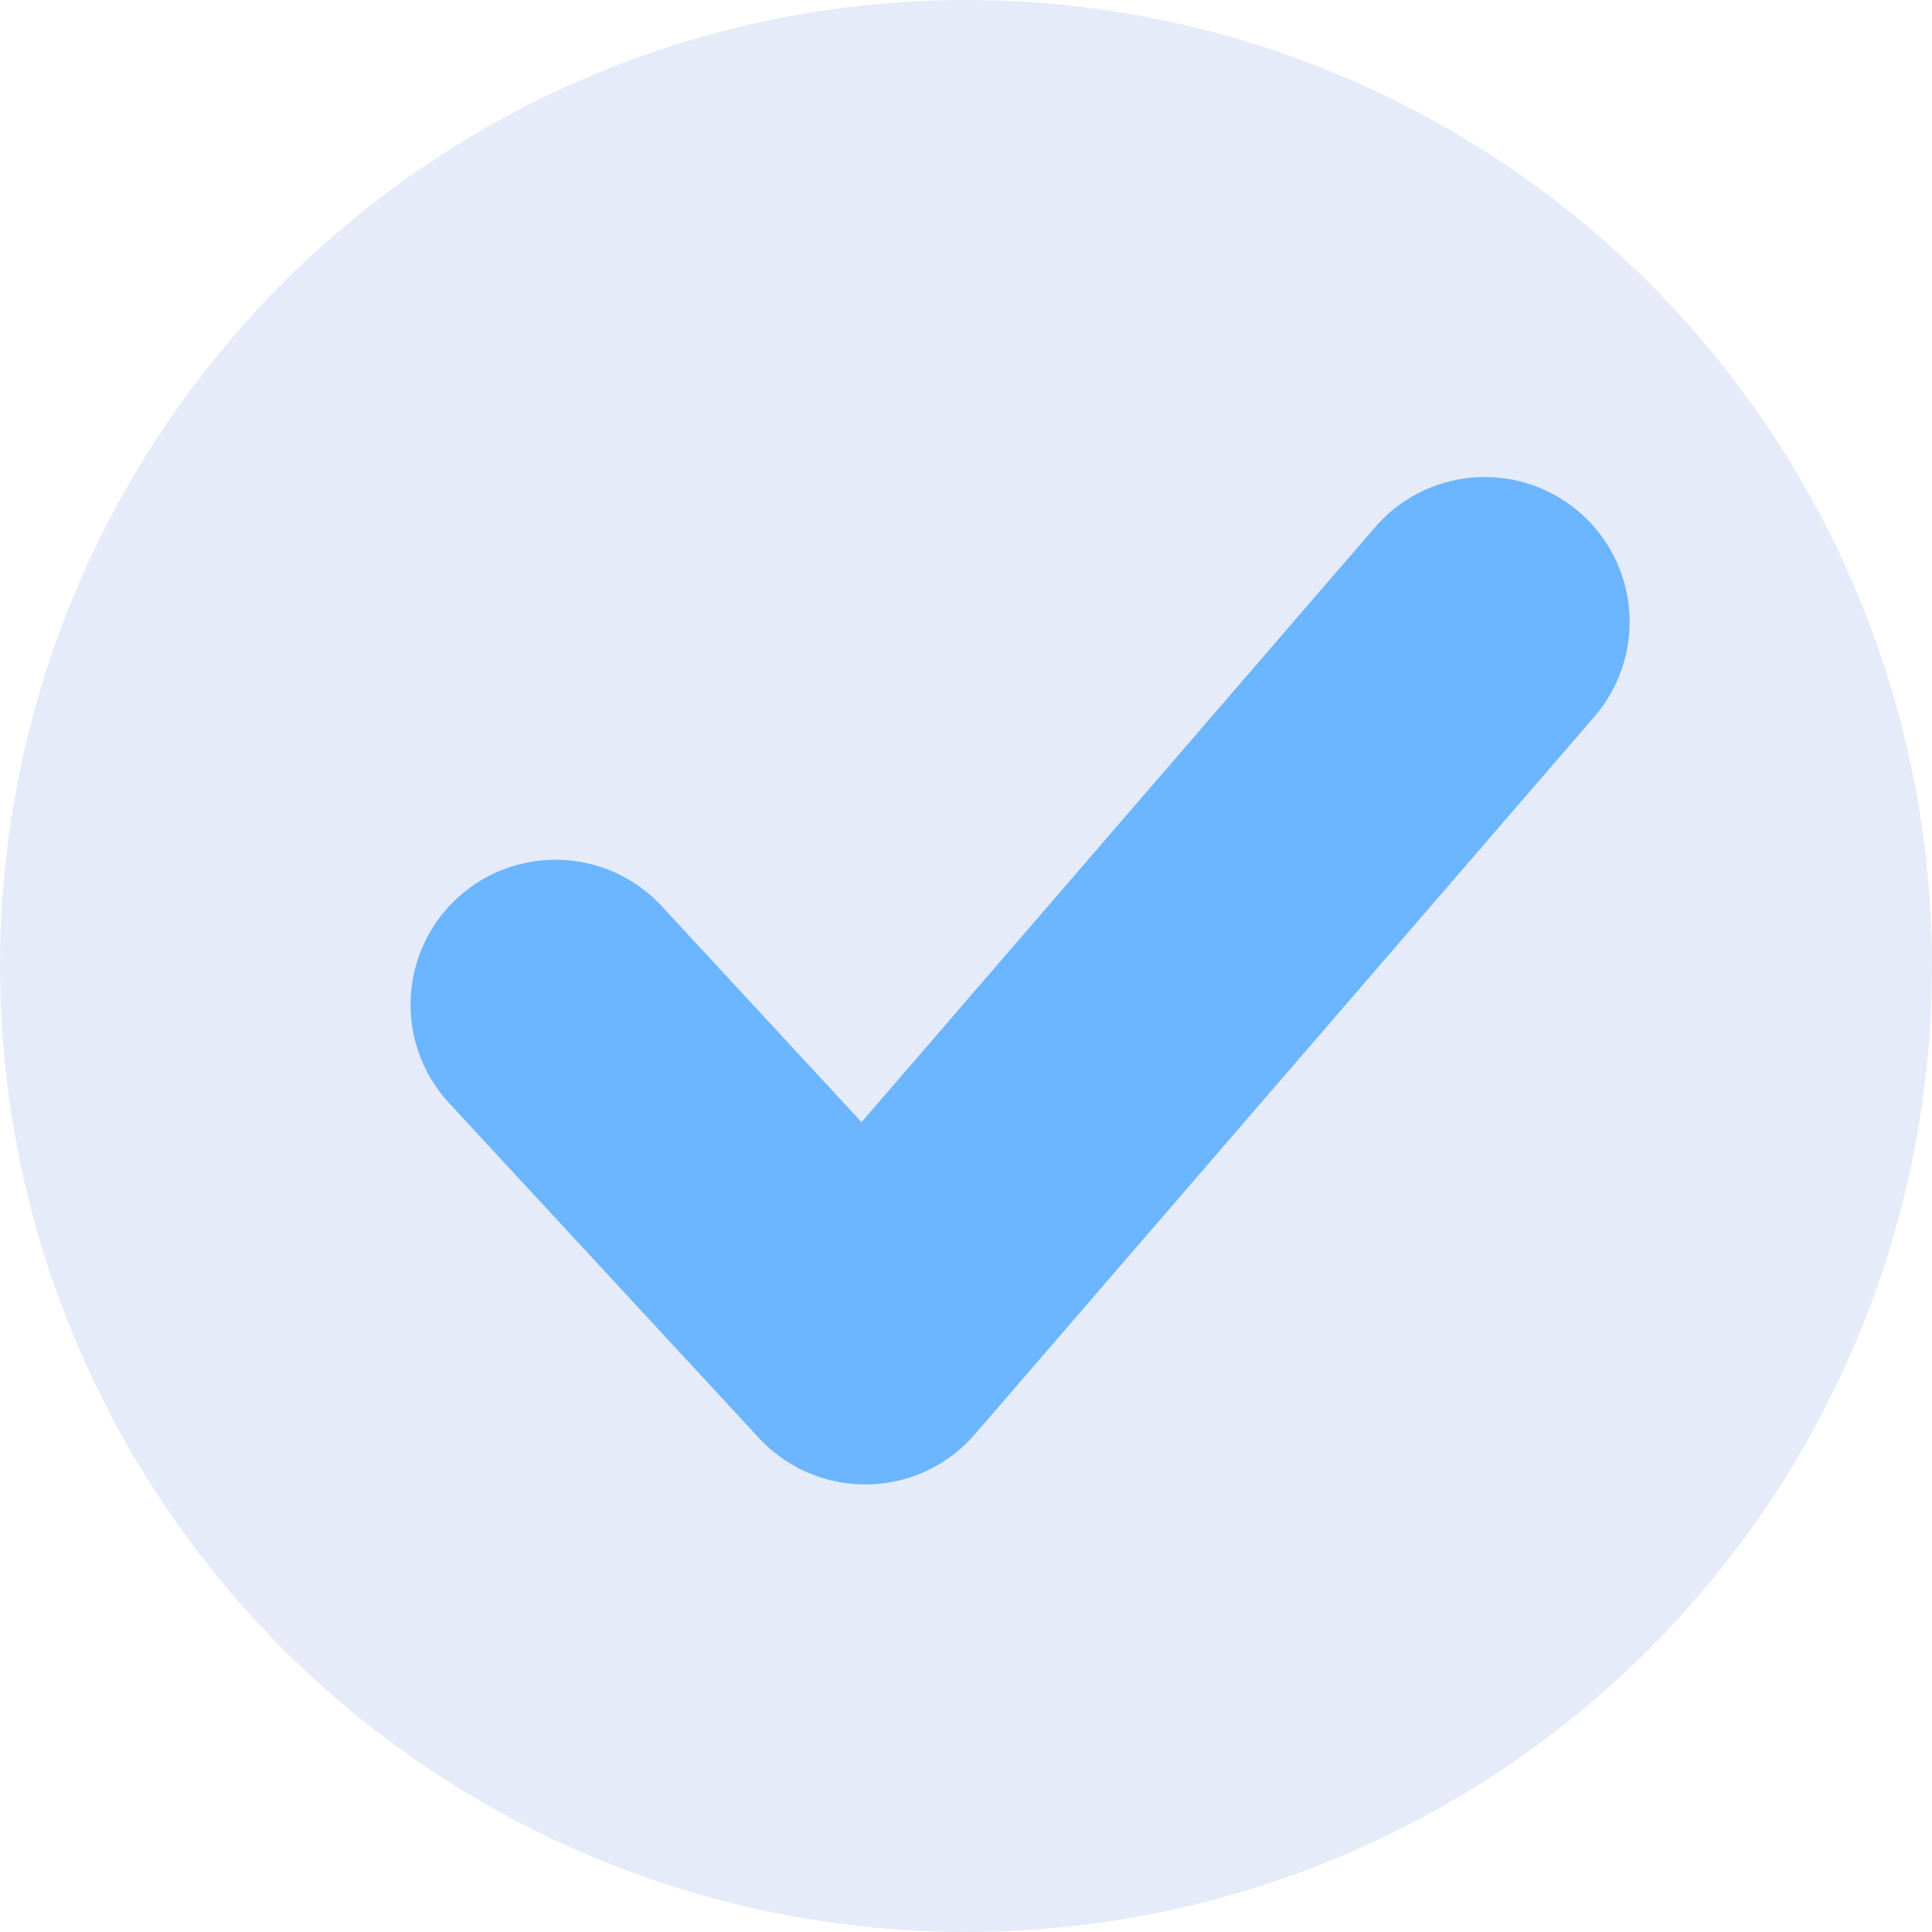
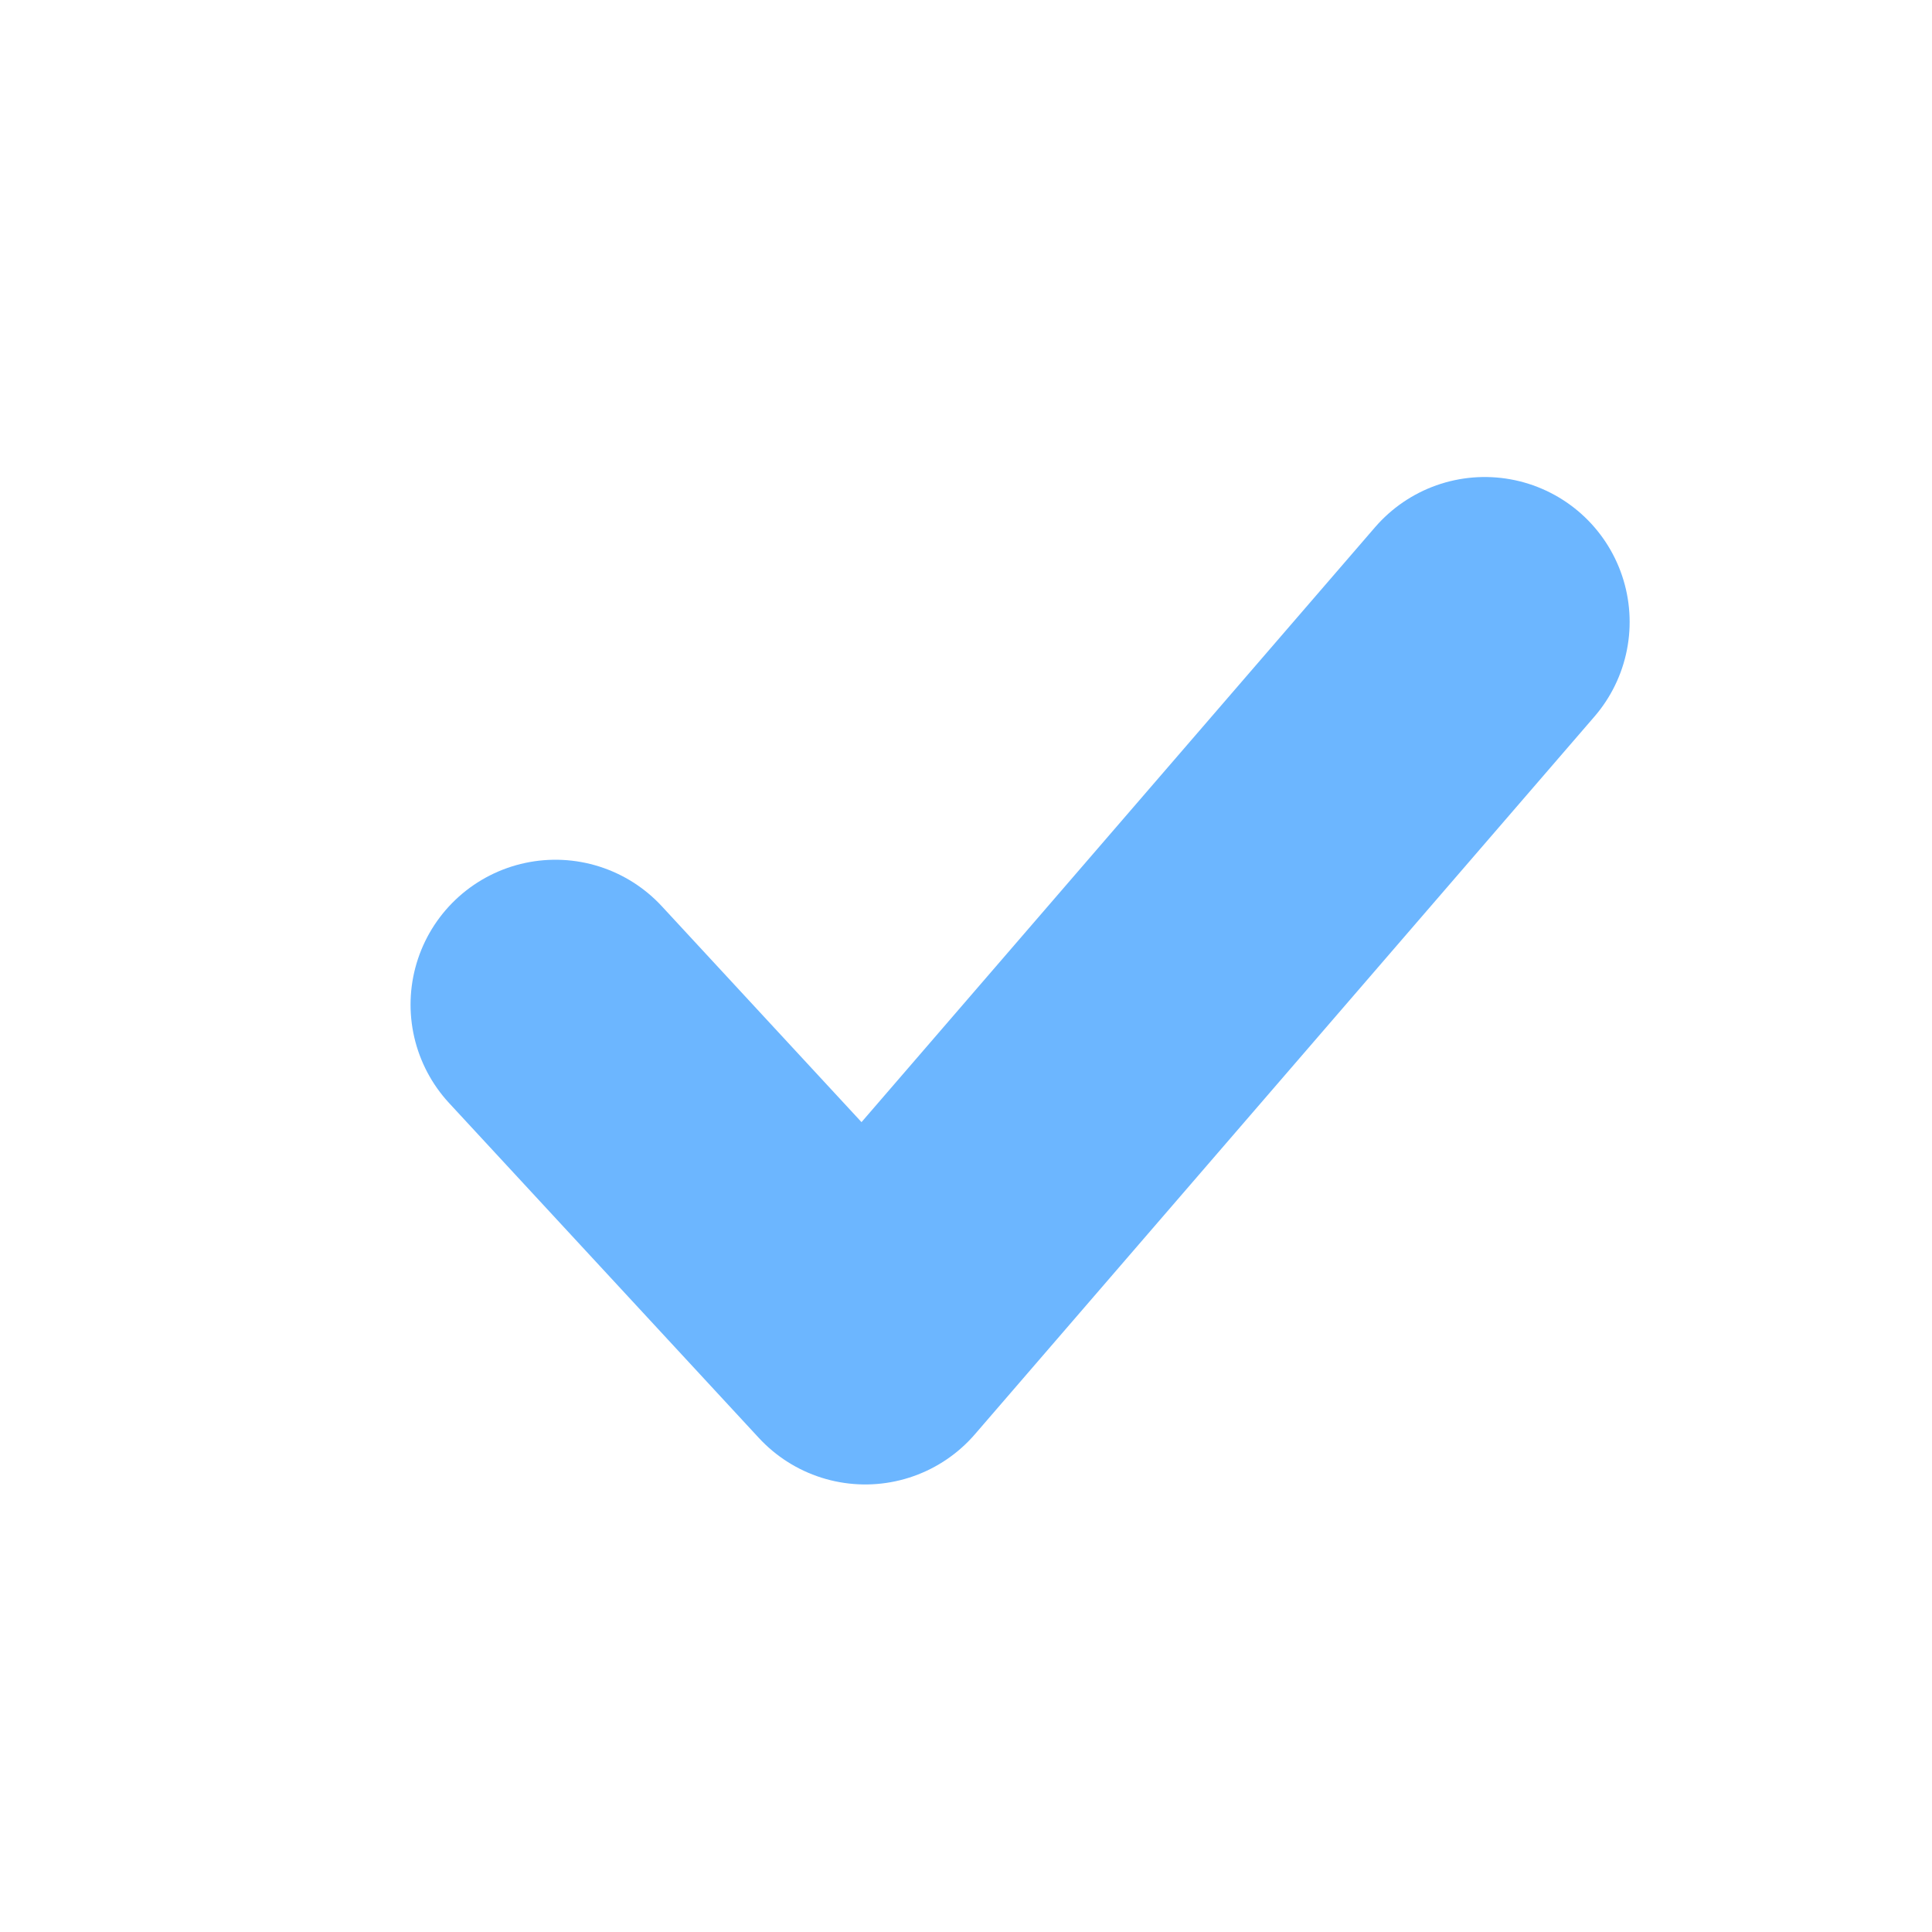
<svg xmlns="http://www.w3.org/2000/svg" width="20" height="20" viewBox="0 0 20 20" fill="none">
-   <circle cx="10" cy="10" r="10" fill="#D7E0F4" fill-opacity="0.66" />
  <path d="M5.75 10.4L8.957 13.867L15.37 6.438" stroke="#6CB6FF" stroke-width="3" stroke-linecap="round" stroke-linejoin="round" />
</svg>